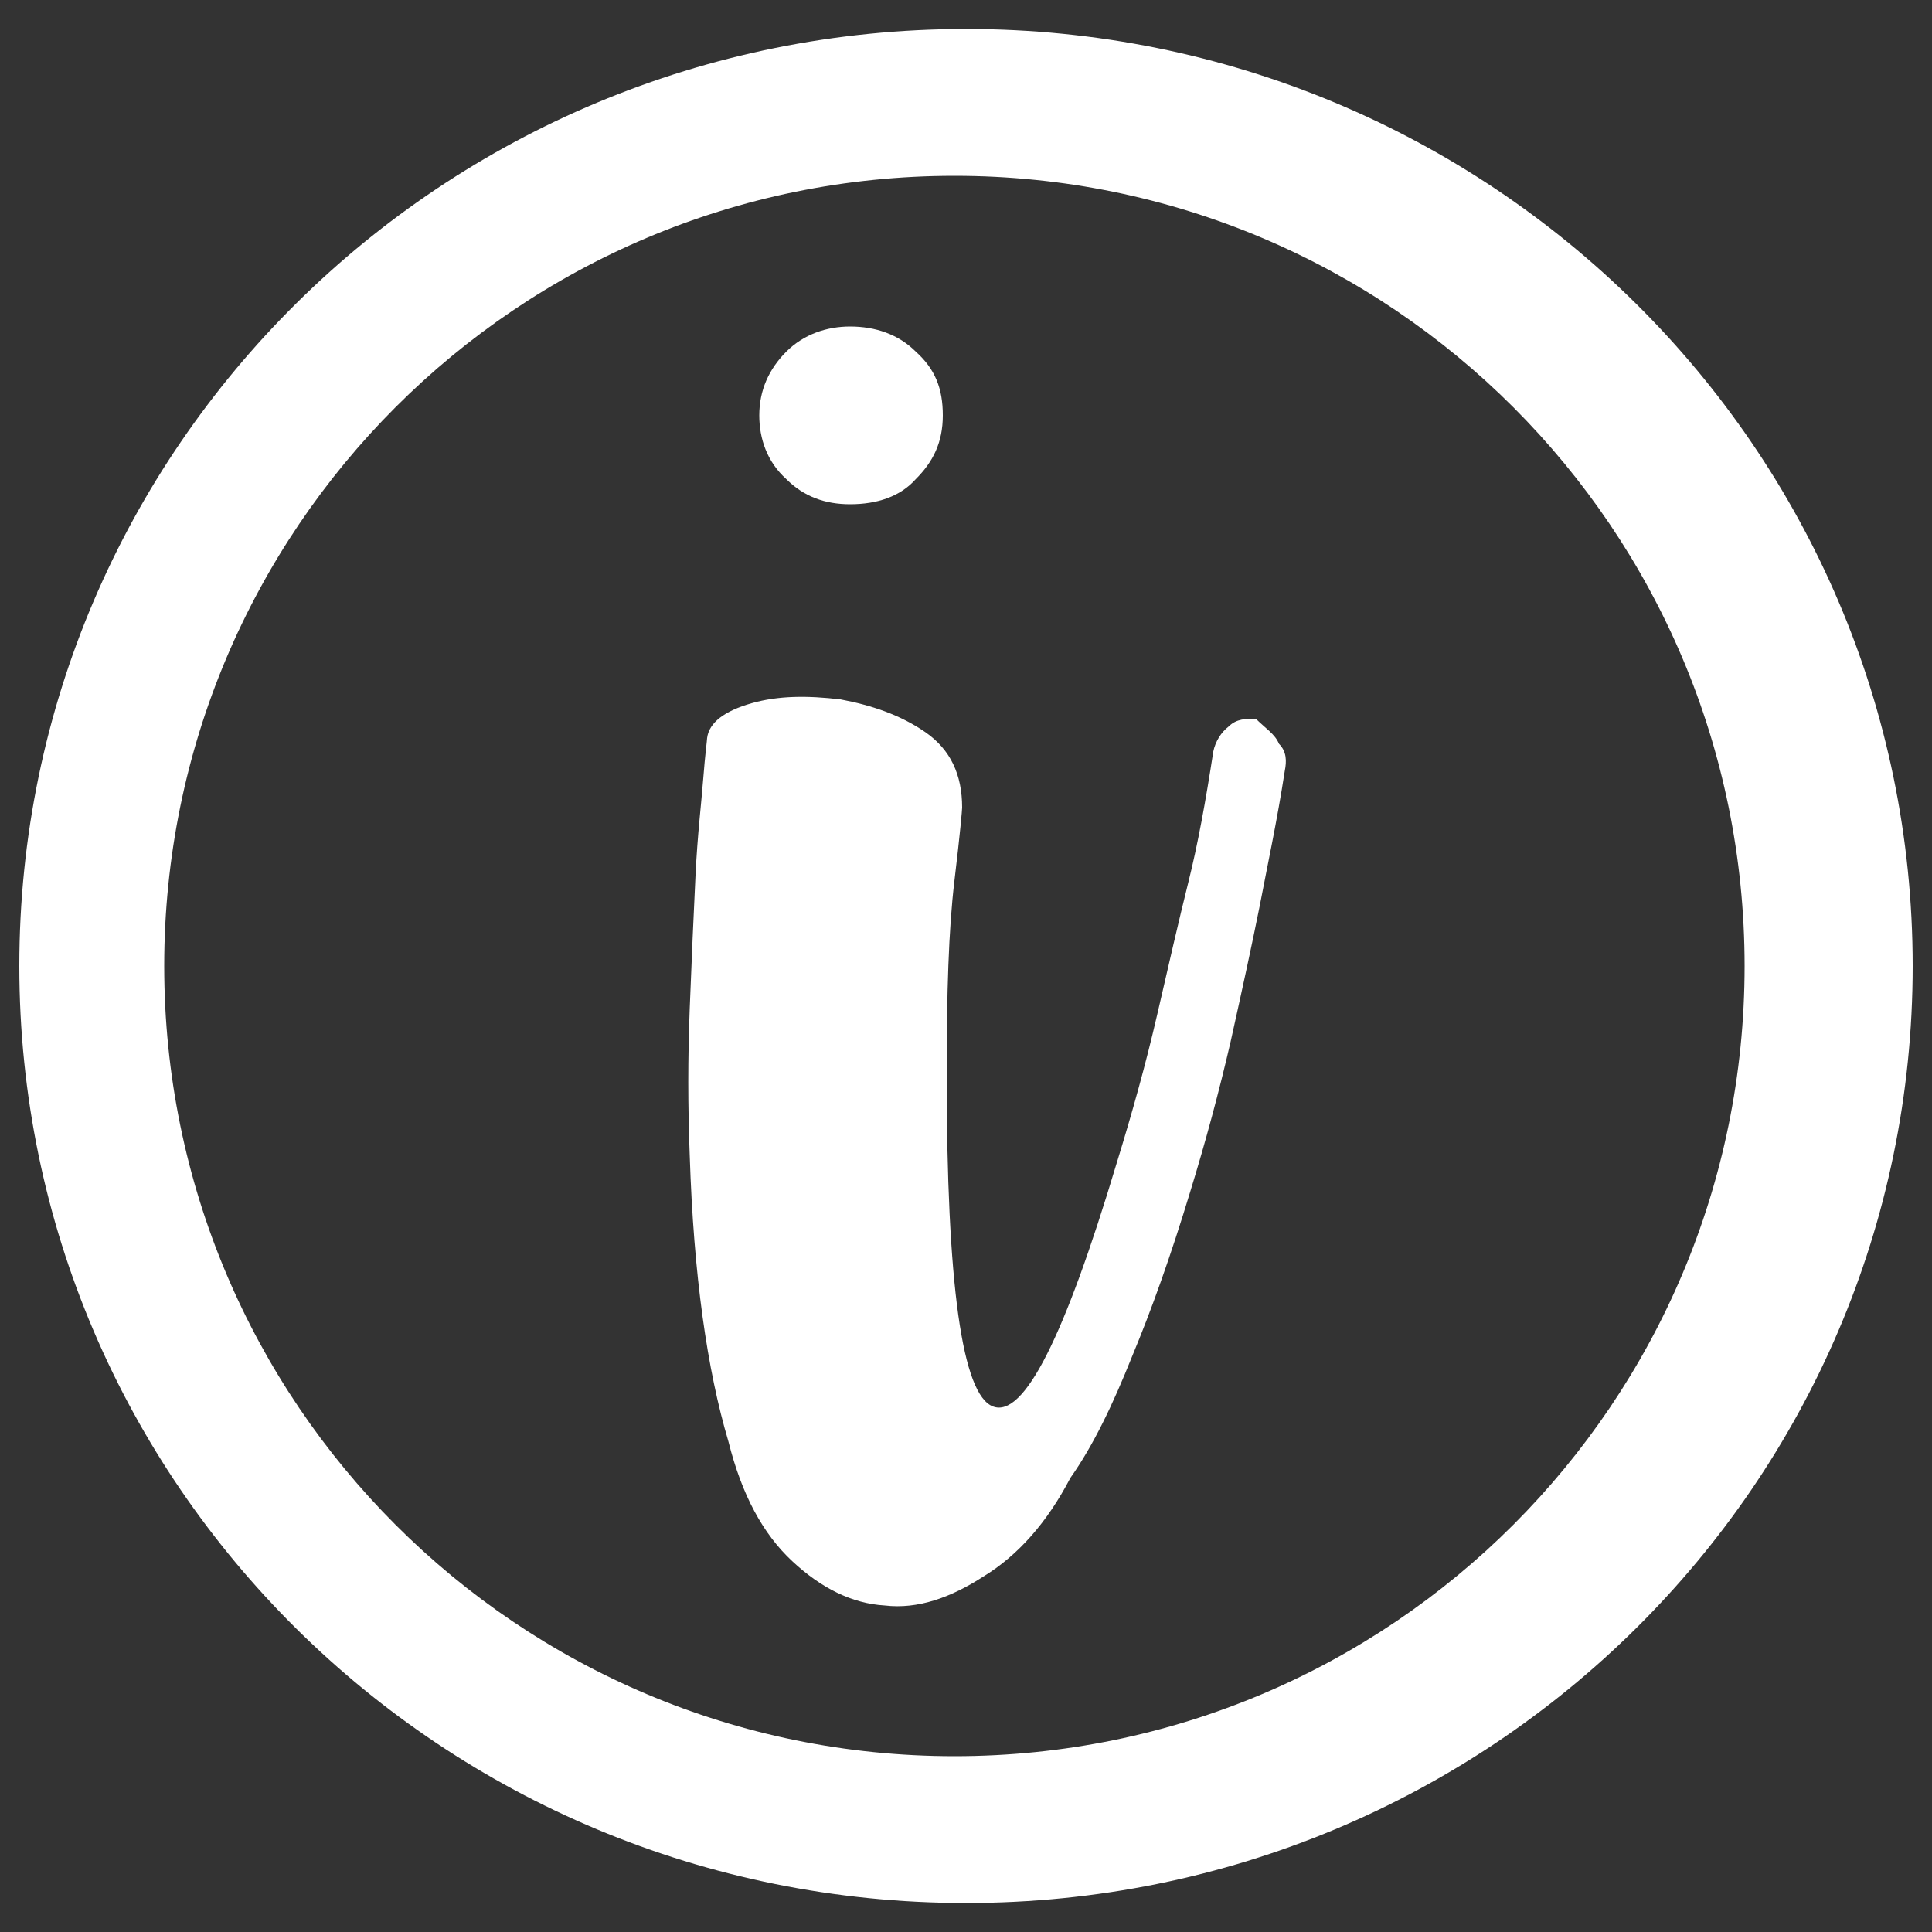
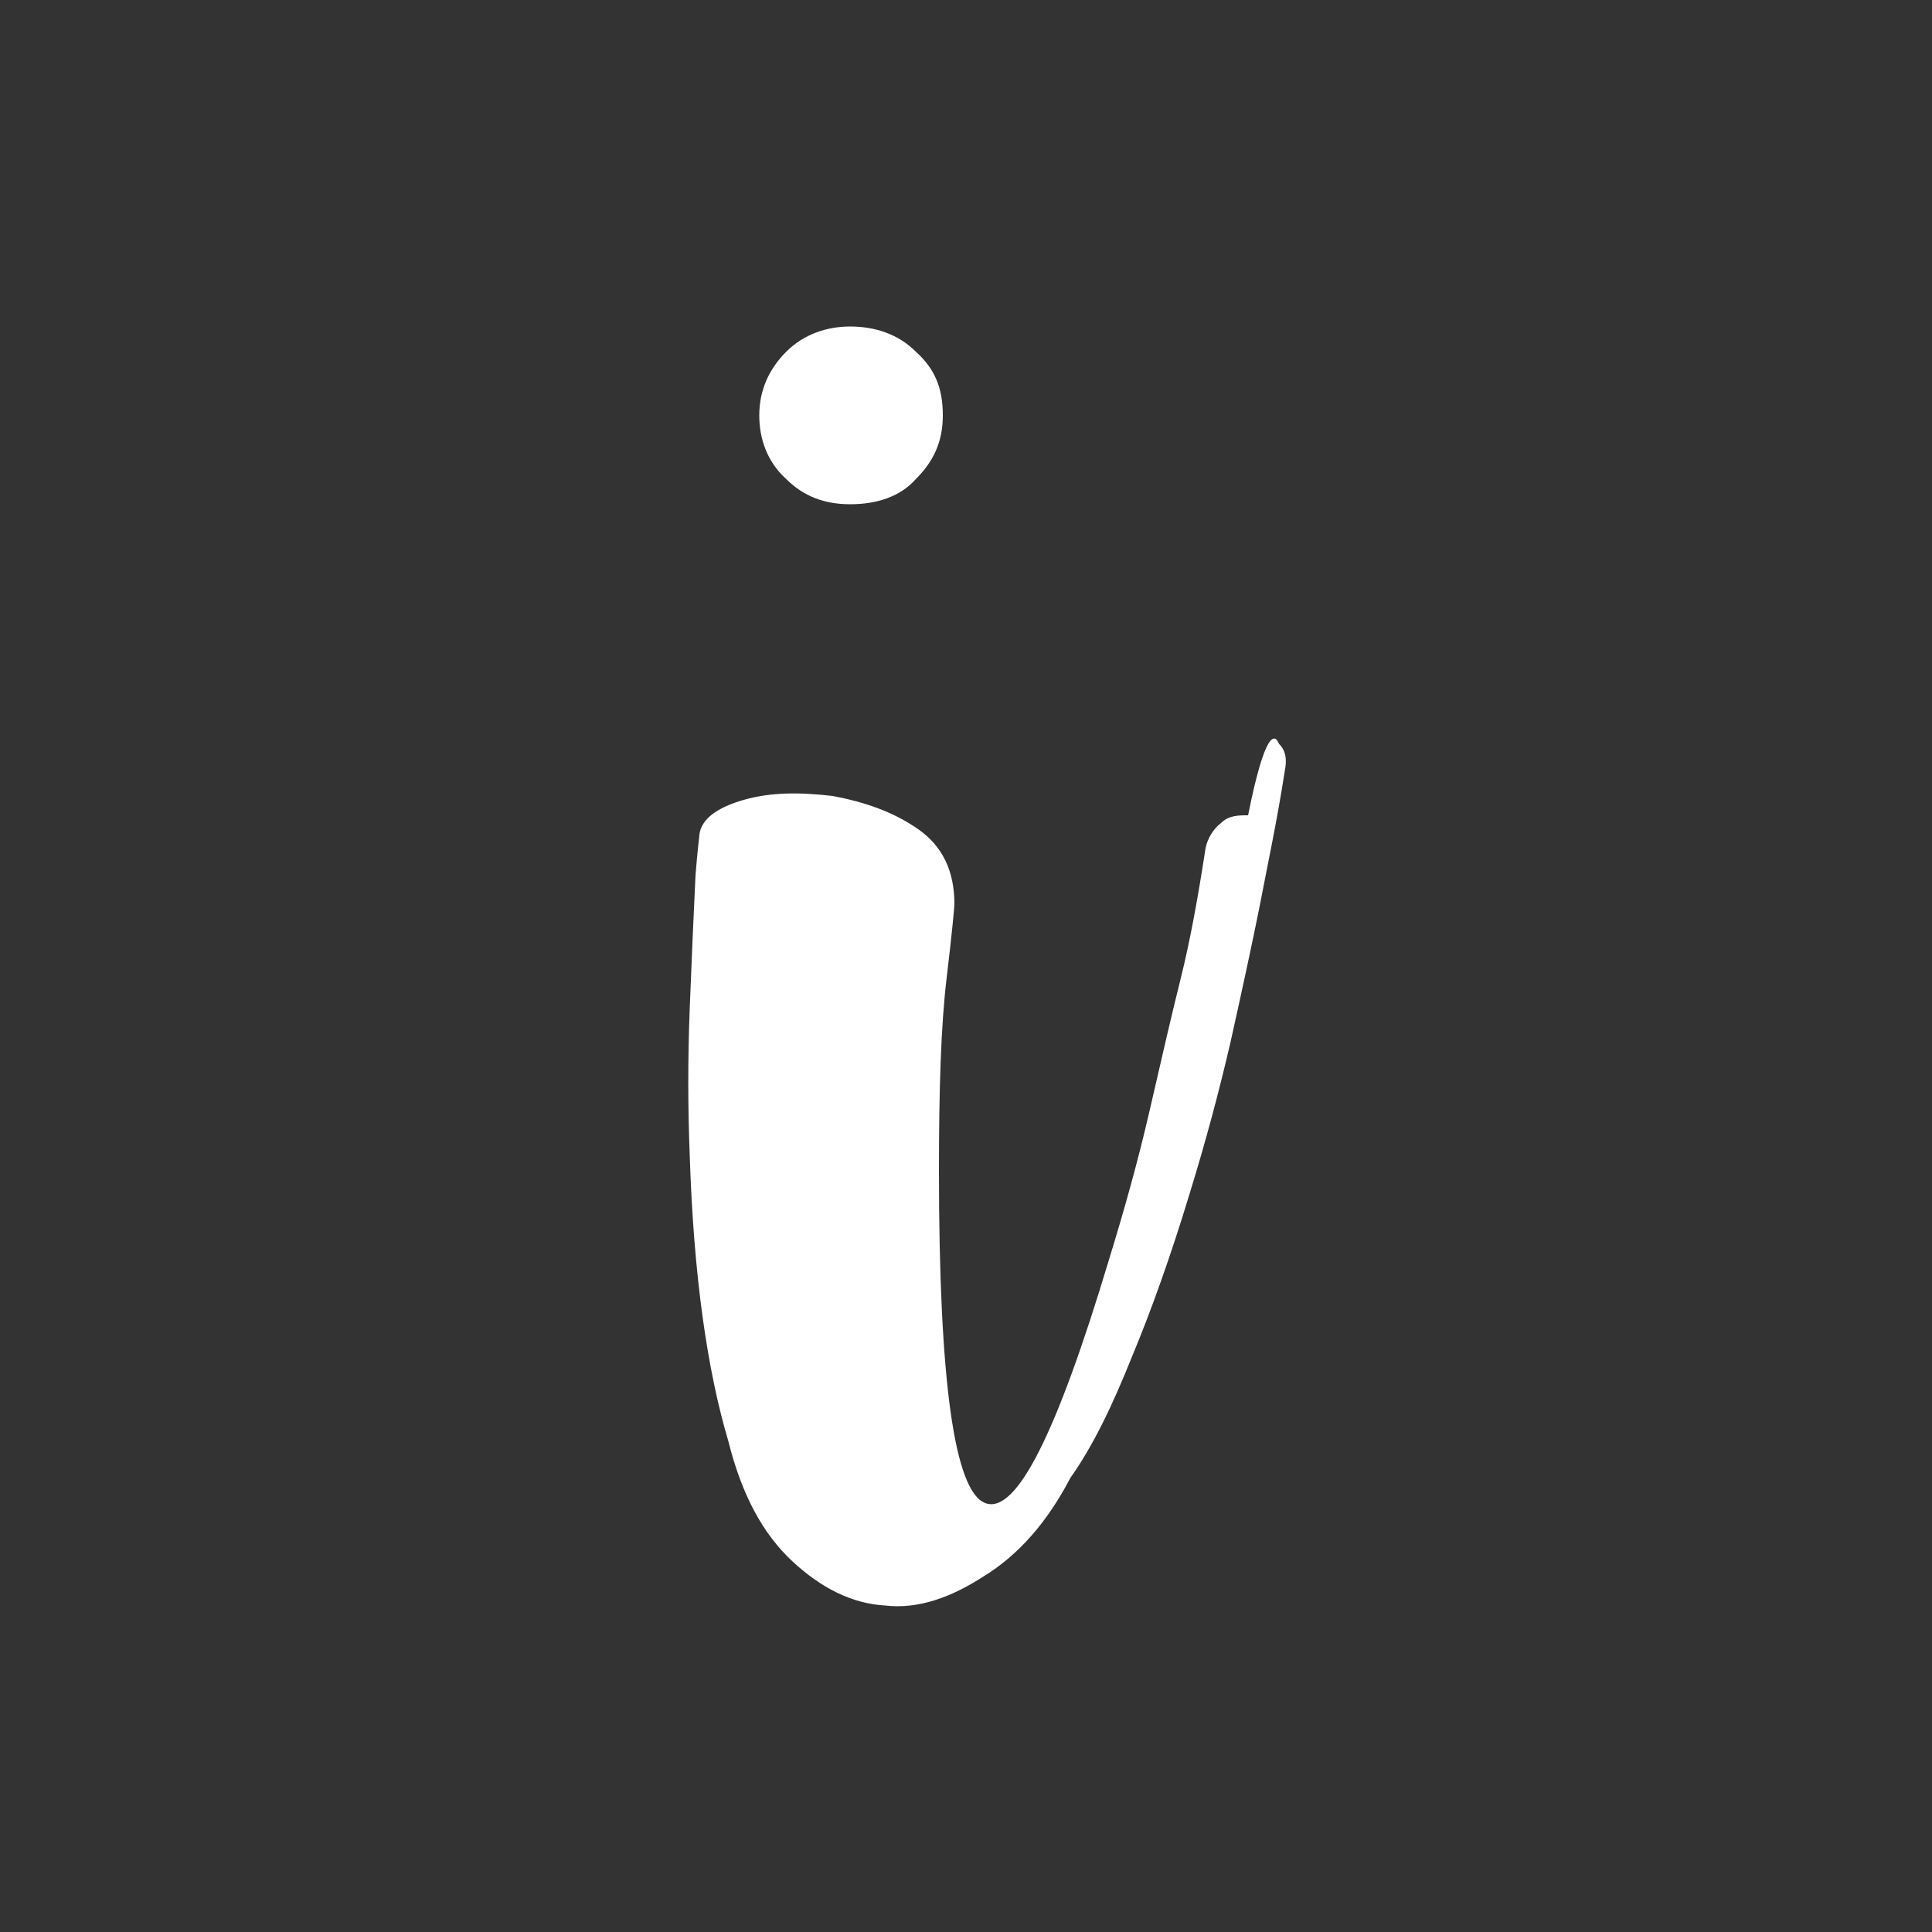
<svg xmlns="http://www.w3.org/2000/svg" version="1.1" id="Capa_1" x="0px" y="0px" viewBox="0 0 100 100" style="enable-background:new 0 0 100 100;" xml:space="preserve">
  <rect x="0" y="0" width="100" height="100" fill="#333333" stroke="none" />
  <style type="text/css">
	.st0{enable-background:new    ;}
	.st1{fill:#FFFFFF;}
</style>
  <g class="st0">
-     <path class="st1" d="M66.2,38.5c0.4,0.4,0.4,0.9,0.3,1.4c-0.4,2.6-0.9,4.9-1.3,7c-0.4,2-0.9,4.3-1.5,7c-0.6,2.6-1.3,5.2-2.1,7.8   c-1,3.3-2,6.1-3,8.5c-1,2.5-2,4.6-3.2,6.3c-1.2,2.3-2.7,4-4.5,5.1c-1.7,1.1-3.4,1.7-5.1,1.5c-1.7-0.1-3.3-0.9-4.8-2.3   c-1.5-1.4-2.6-3.4-3.3-6.2c-1.1-3.7-1.8-8.6-2-14.8c-0.1-2.6-0.1-5,0-7.6c0.1-2.6,0.2-4.8,0.3-6.9s0.3-3.7,0.4-5   c0.1-1.3,0.2-2,0.2-2.1c0.1-0.8,0.9-1.4,2.3-1.8c1.4-0.4,2.9-0.4,4.6-0.2c1.6,0.3,3.1,0.8,4.4,1.7s1.9,2.2,1.9,3.9   c0,0.1-0.1,1.3-0.4,3.8c-0.3,2.5-0.4,5.8-0.4,10c0,10.9,0.8,16.6,2.4,17.2s3.7-3.6,6.4-12.6c0.8-2.6,1.5-5.1,2.1-7.7   c0.6-2.6,1.1-4.8,1.6-6.8s0.9-4.2,1.3-6.8c0.1-0.5,0.4-1,0.8-1.3c0.4-0.4,0.9-0.4,1.4-0.4C65.5,37.7,66,38,66.2,38.5z M47.4,18.2   c-0.9-0.9-2.1-1.3-3.4-1.3c-1.2,0-2.4,0.4-3.3,1.3s-1.4,2-1.4,3.3c0,1.2,0.4,2.4,1.4,3.3c0.9,0.9,2,1.3,3.3,1.3   c1.4,0,2.6-0.4,3.4-1.3c0.9-0.9,1.4-1.9,1.4-3.3C48.8,20.1,48.4,19.1,47.4,18.2z" />
+     <path class="st1" d="M66.2,38.5c0.4,0.4,0.4,0.9,0.3,1.4c-0.4,2.6-0.9,4.9-1.3,7c-0.4,2-0.9,4.3-1.5,7c-0.6,2.6-1.3,5.2-2.1,7.8   c-1,3.3-2,6.1-3,8.5c-1,2.5-2,4.6-3.2,6.3c-1.2,2.3-2.7,4-4.5,5.1c-1.7,1.1-3.4,1.7-5.1,1.5c-1.7-0.1-3.3-0.9-4.8-2.3   c-1.5-1.4-2.6-3.4-3.3-6.2c-1.1-3.7-1.8-8.6-2-14.8c-0.1-2.6-0.1-5,0-7.6c0.1-2.6,0.2-4.8,0.3-6.9c0.1-1.3,0.2-2,0.2-2.1c0.1-0.8,0.9-1.4,2.3-1.8c1.4-0.4,2.9-0.4,4.6-0.2c1.6,0.3,3.1,0.8,4.4,1.7s1.9,2.2,1.9,3.9   c0,0.1-0.1,1.3-0.4,3.8c-0.3,2.5-0.4,5.8-0.4,10c0,10.9,0.8,16.6,2.4,17.2s3.7-3.6,6.4-12.6c0.8-2.6,1.5-5.1,2.1-7.7   c0.6-2.6,1.1-4.8,1.6-6.8s0.9-4.2,1.3-6.8c0.1-0.5,0.4-1,0.8-1.3c0.4-0.4,0.9-0.4,1.4-0.4C65.5,37.7,66,38,66.2,38.5z M47.4,18.2   c-0.9-0.9-2.1-1.3-3.4-1.3c-1.2,0-2.4,0.4-3.3,1.3s-1.4,2-1.4,3.3c0,1.2,0.4,2.4,1.4,3.3c0.9,0.9,2,1.3,3.3,1.3   c1.4,0,2.6-0.4,3.4-1.3c0.9-0.9,1.4-1.9,1.4-3.3C48.8,20.1,48.4,19.1,47.4,18.2z" />
  </g>
-   <path class="st1" d="M50,1.5C22.9,1.5,1,23.2,1,50s21.9,48.5,49,48.5c27.1,0,49-21.7,49-48.5S77.1,1.5,50,1.5z M49.4,90.9  C26.8,90.9,8.5,72.6,8.5,50c0-22.6,18.3-40.9,40.9-40.9C72,9.1,90.3,27.4,90.3,50C90.3,72.6,72,90.9,49.4,90.9z" />
</svg>